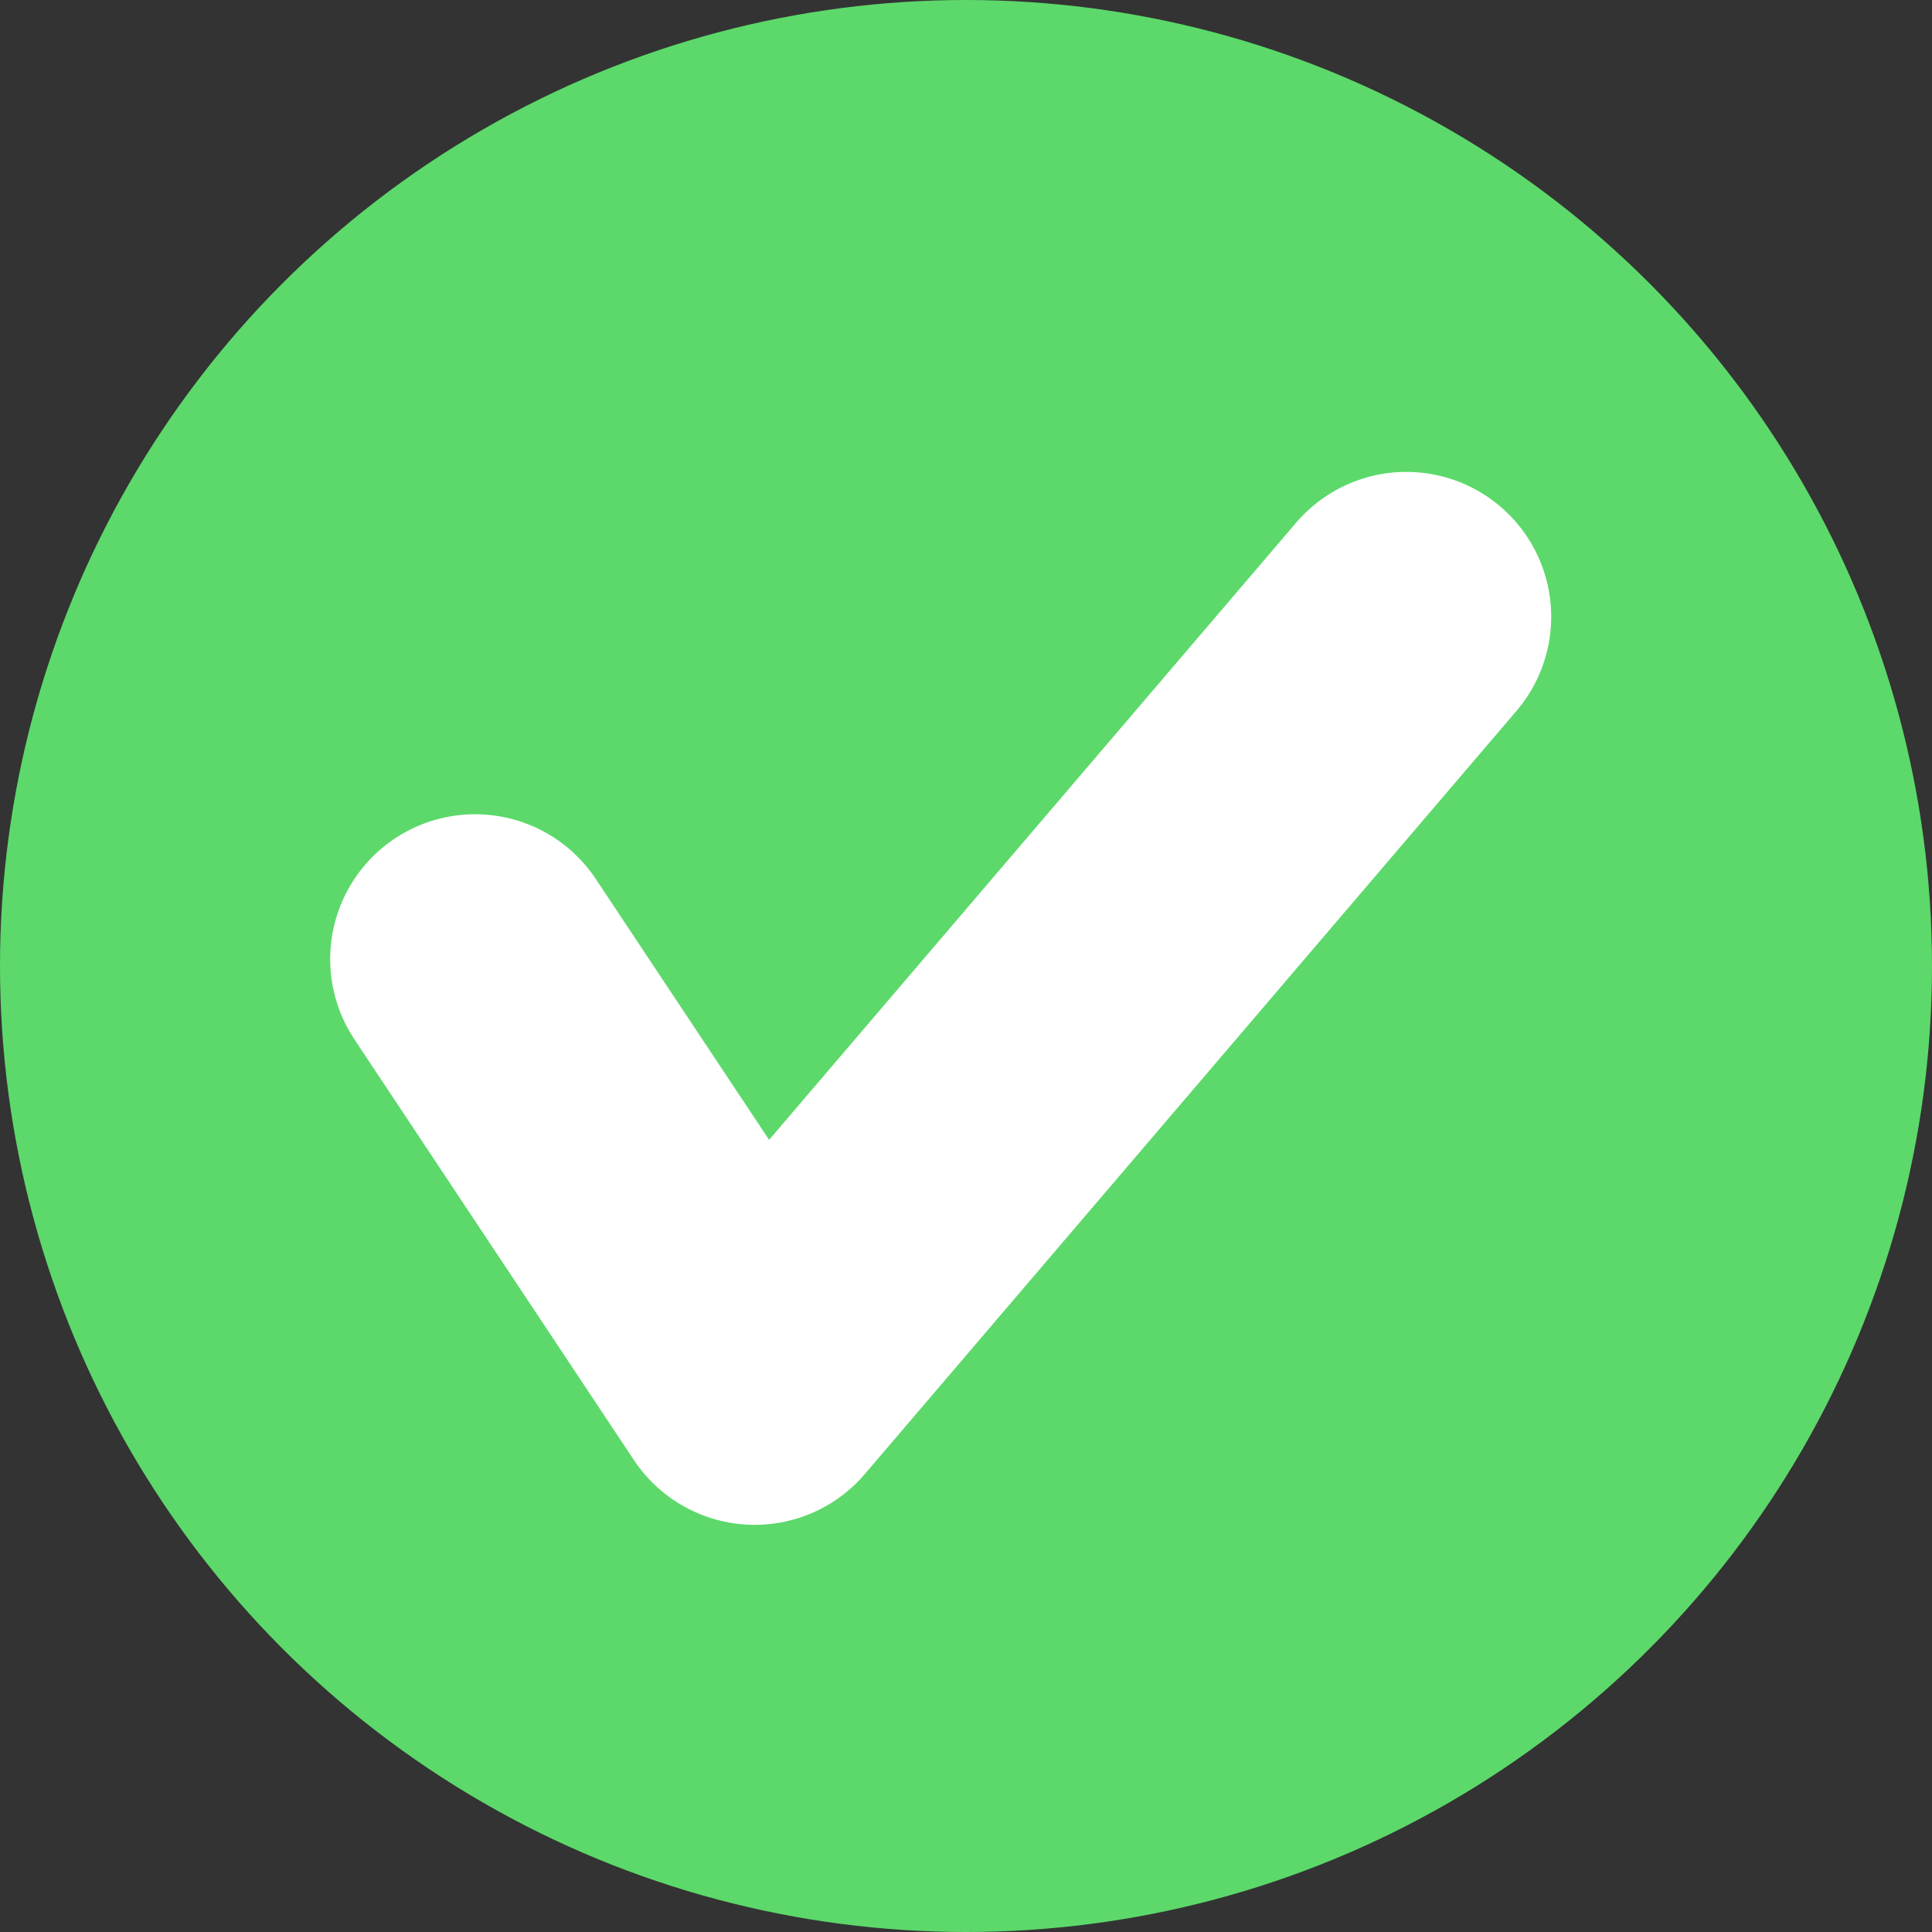
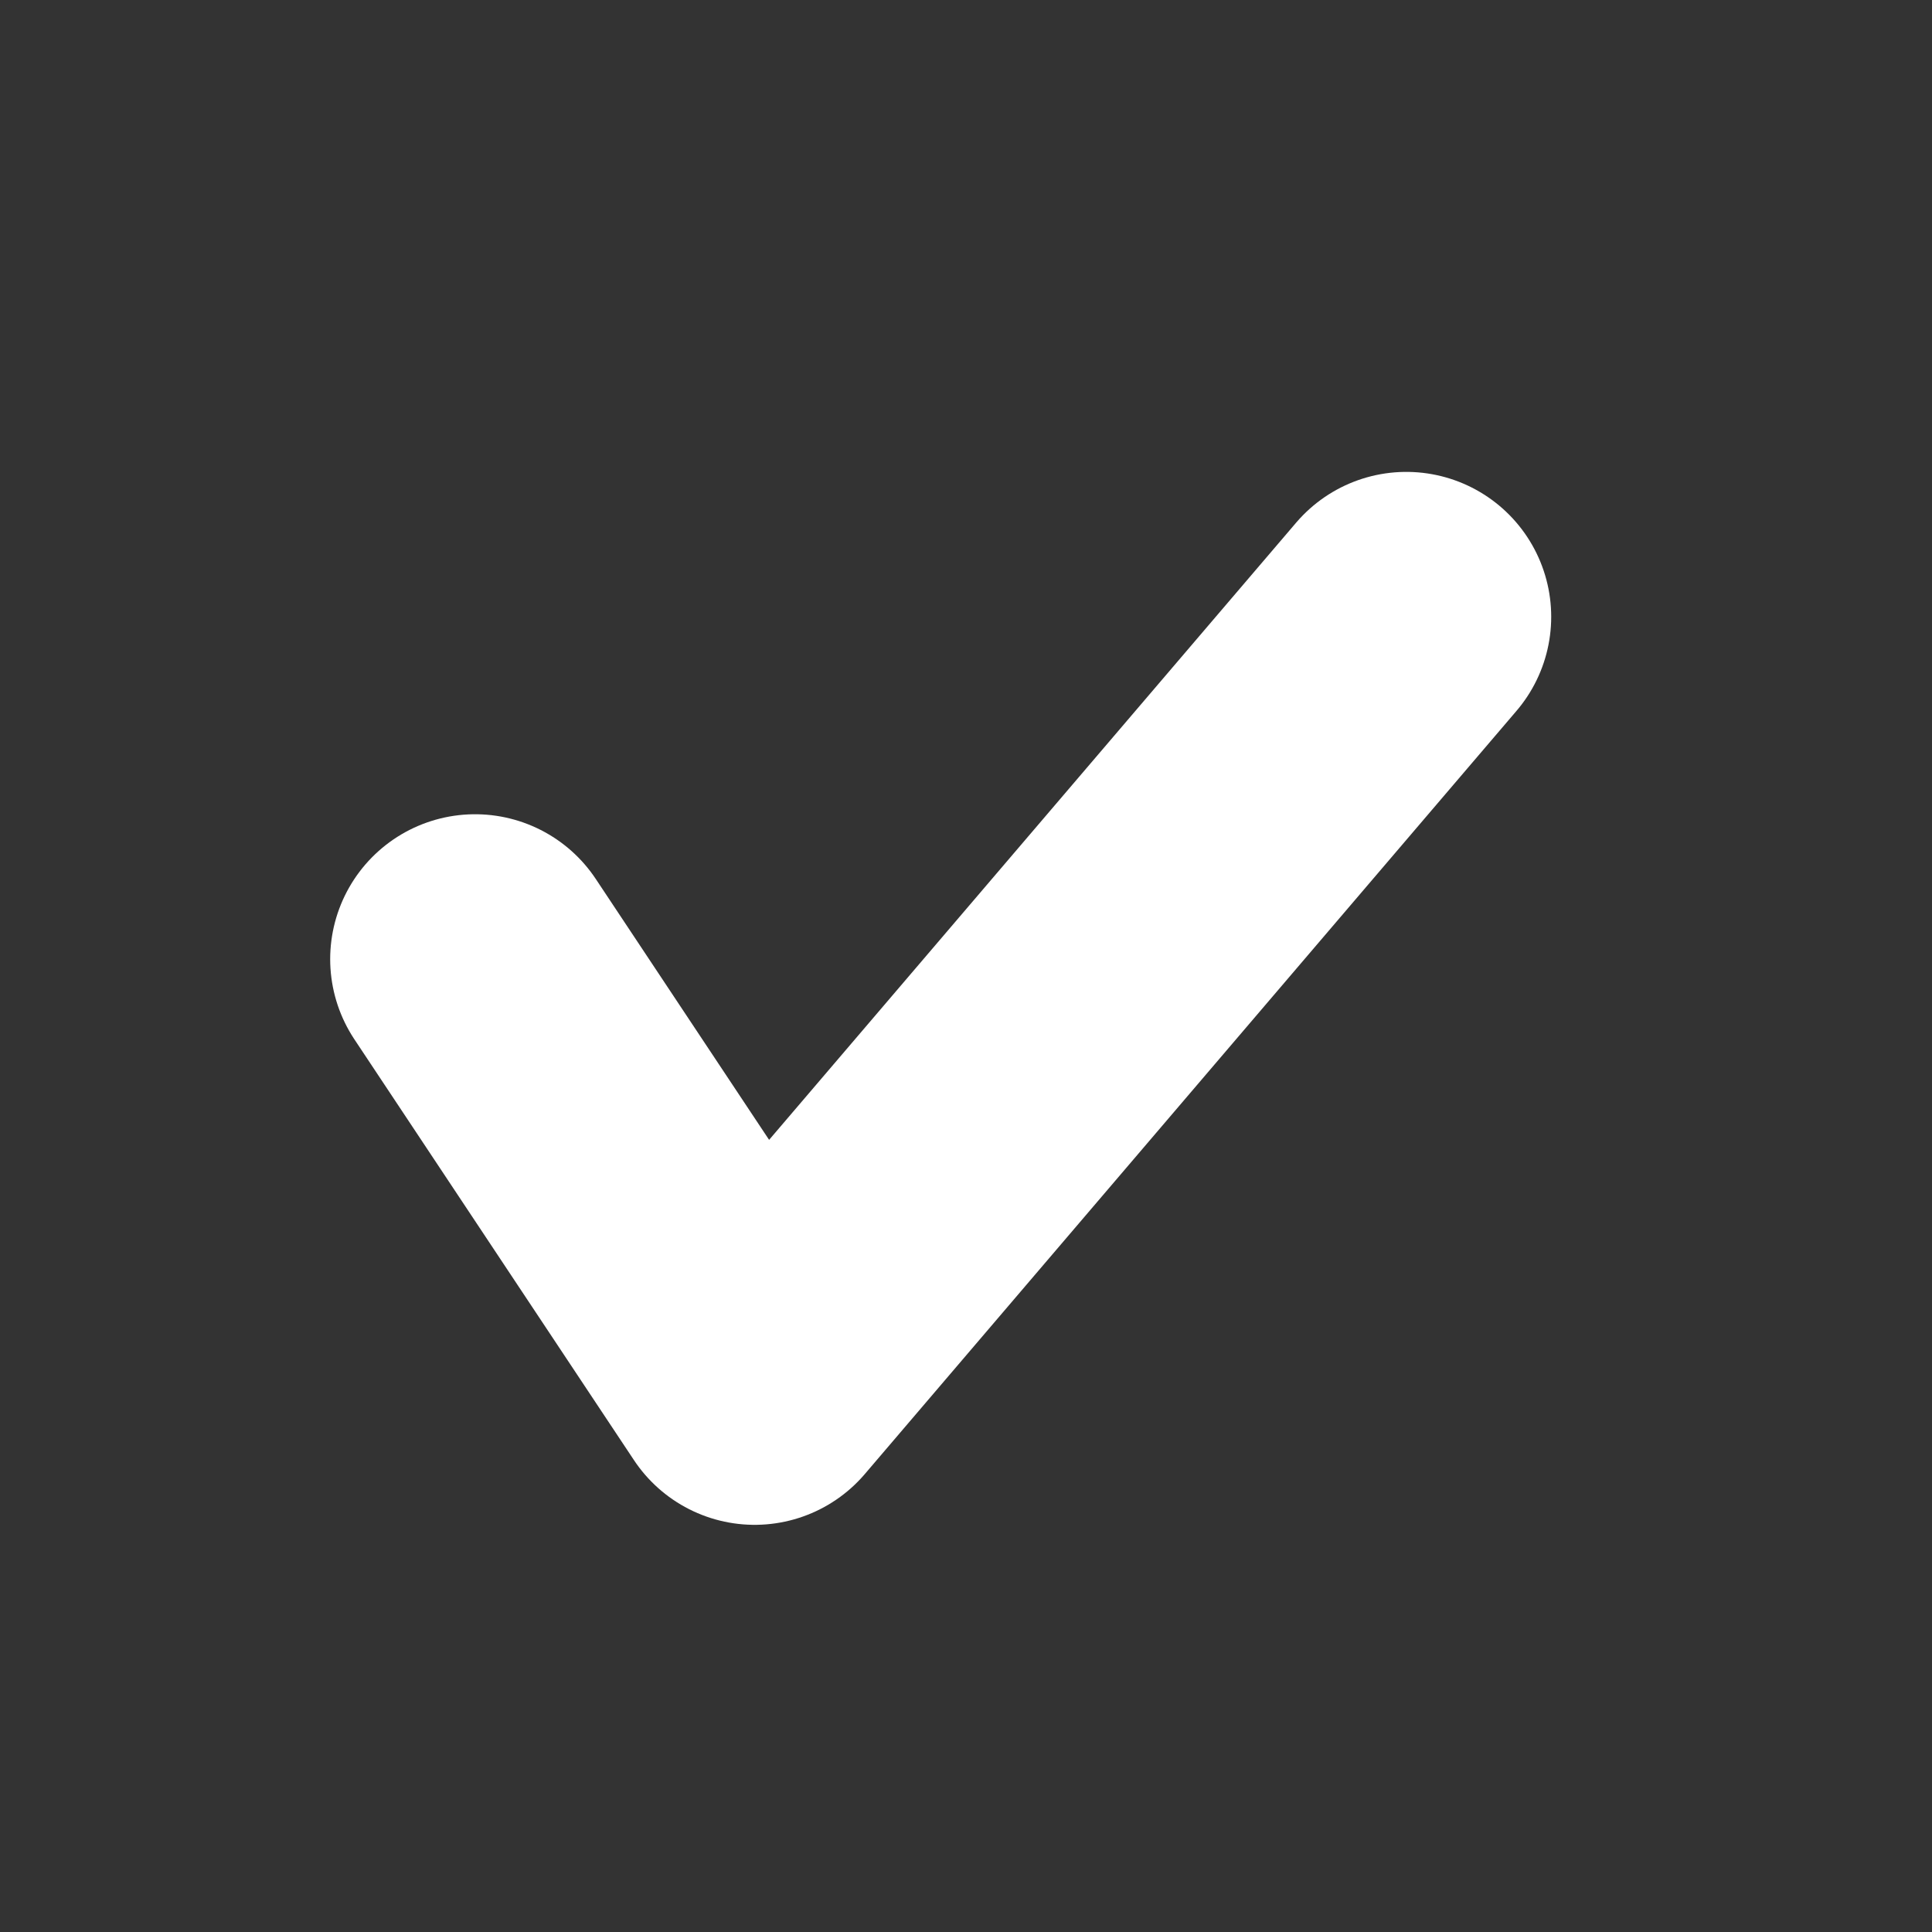
<svg xmlns="http://www.w3.org/2000/svg" width="20" height="20" viewBox="0 0 20 20">
  <rect x="0" y="0" width="20" height="20" fill="#333333" stroke="none" />
  <g id="Group_16278" data-name="Group 16278" transform="translate(0)">
-     <circle id="Ellipse_392" data-name="Ellipse 392" cx="10" cy="10" r="10" transform="translate(0 0)" fill="#5cd96a" />
    <path id="Path_8684" data-name="Path 8684" d="M-8698.554,7560.394l2.894,4.356,6.746-7.9" transform="translate(8703.472 -7550.465)" fill="none" stroke="#fff" stroke-linecap="round" stroke-linejoin="round" stroke-width="3" />
  </g>
</svg>